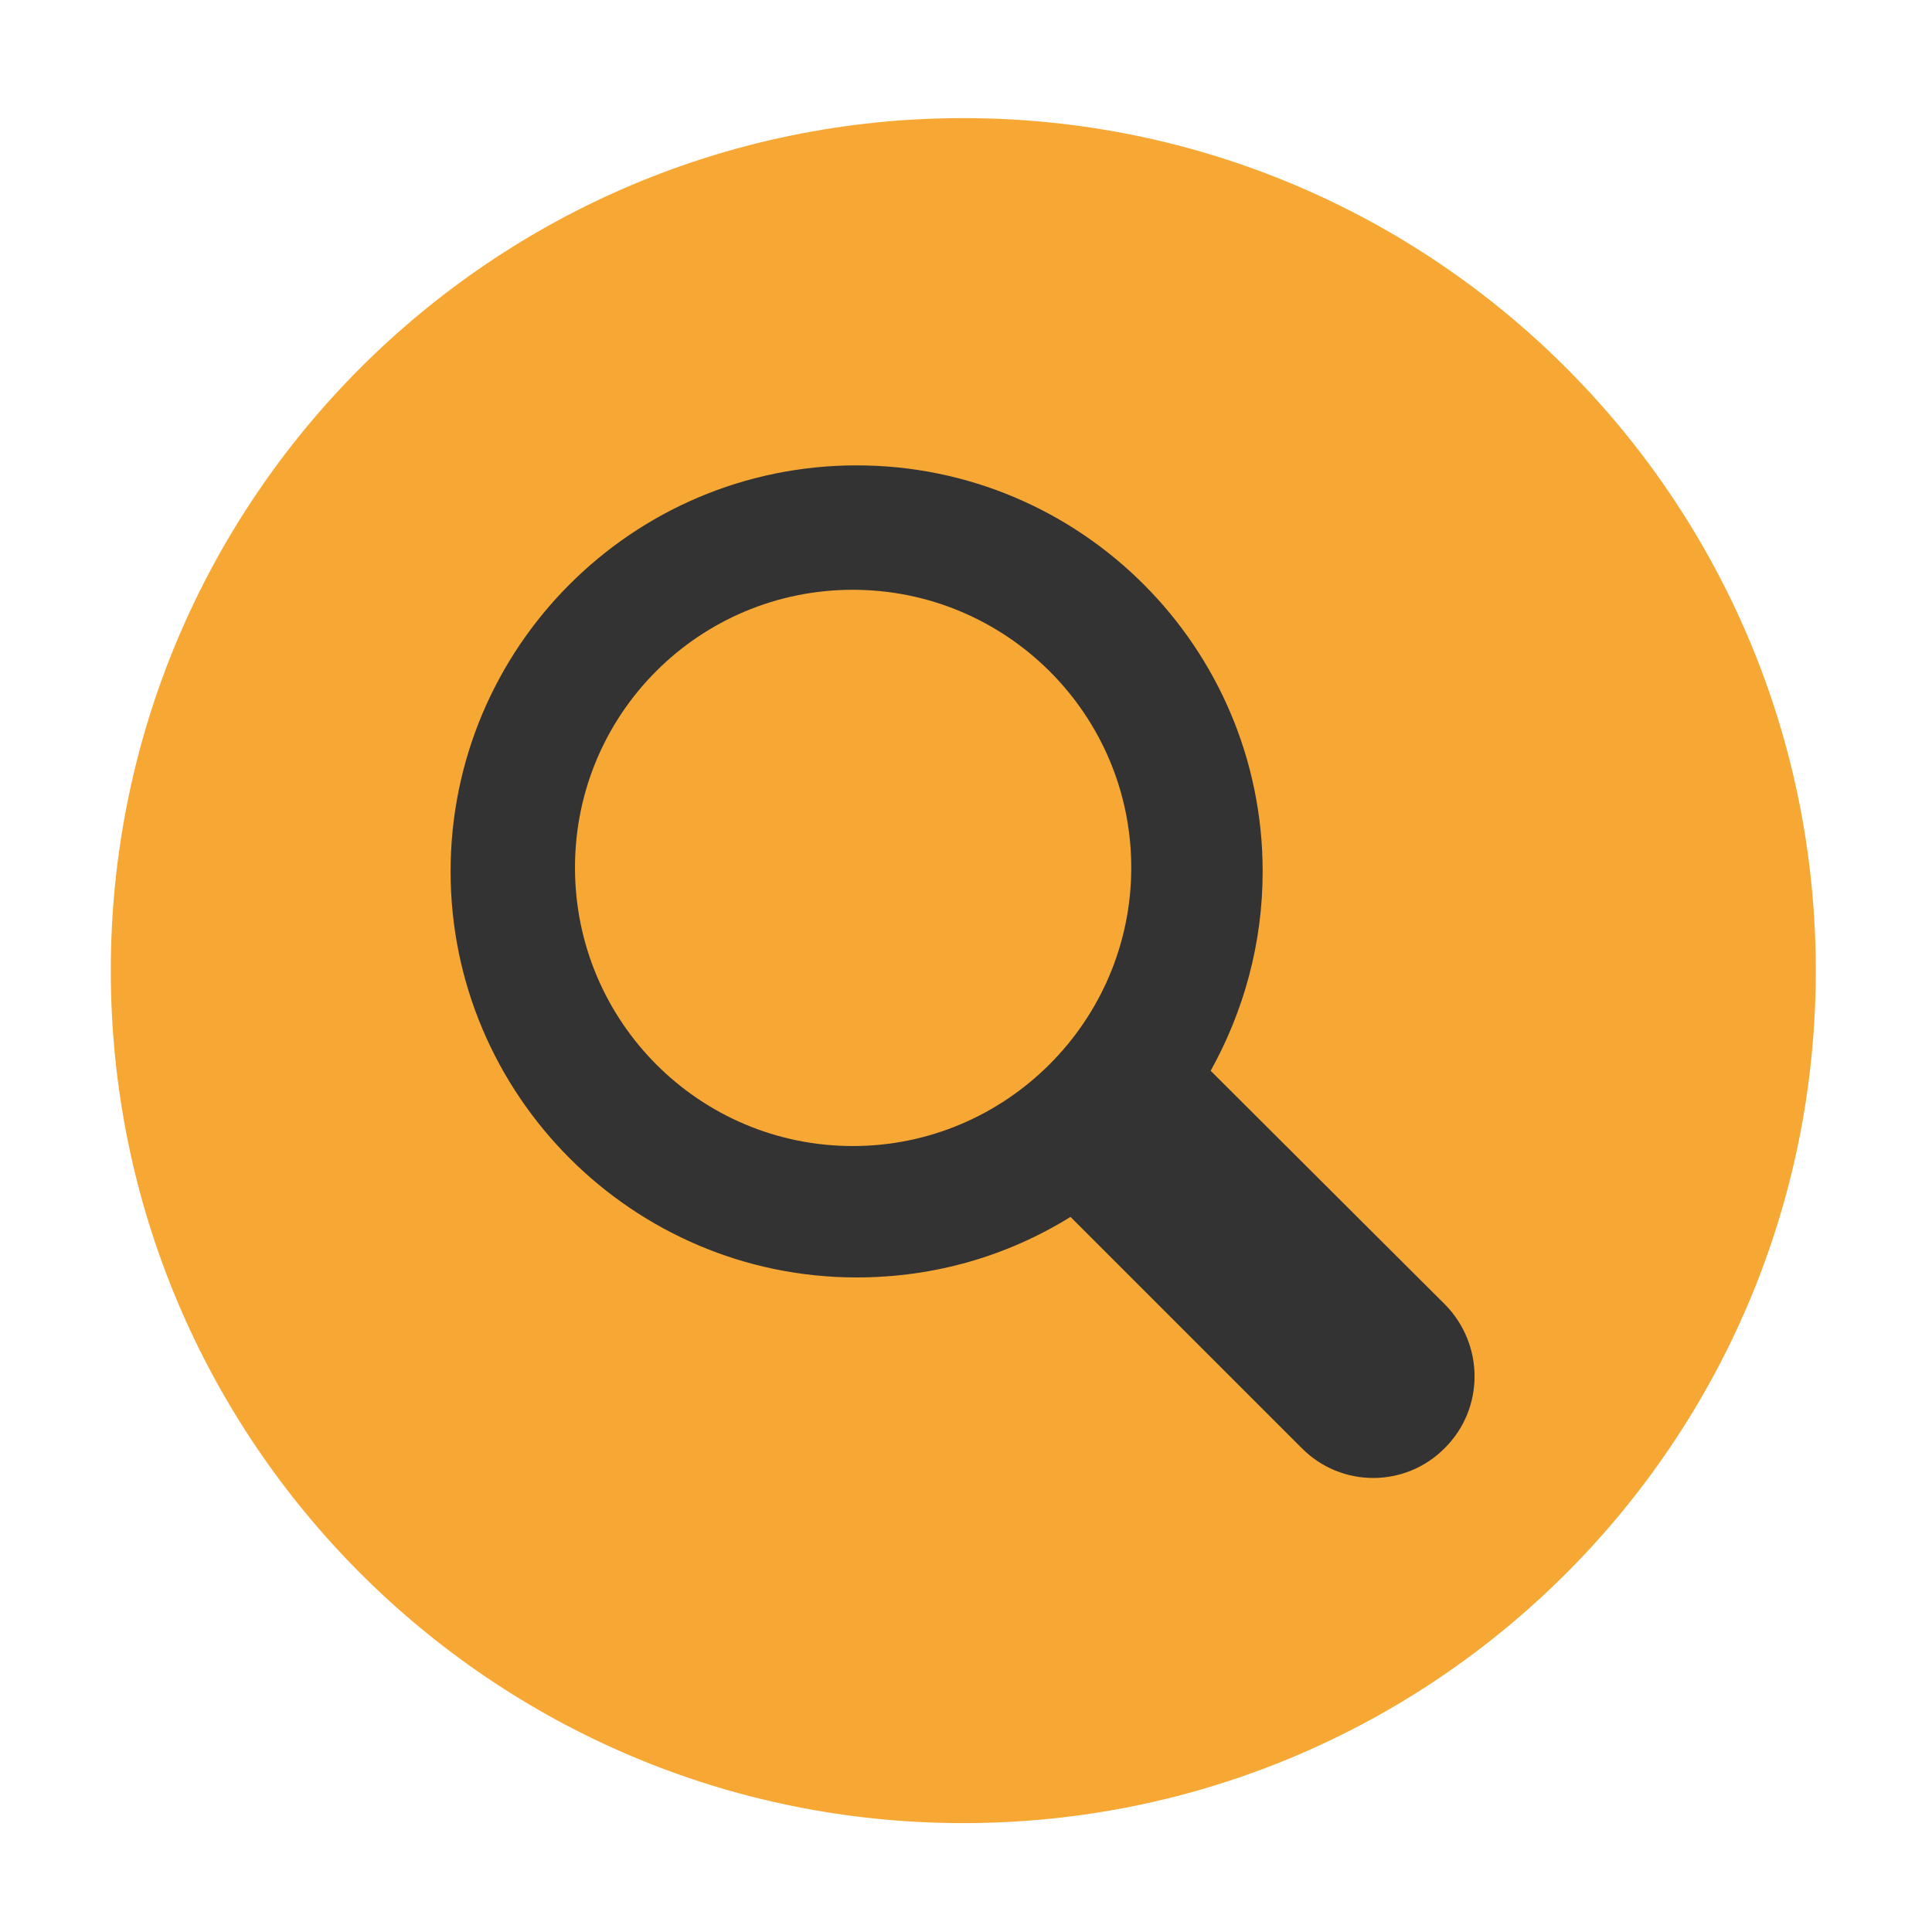
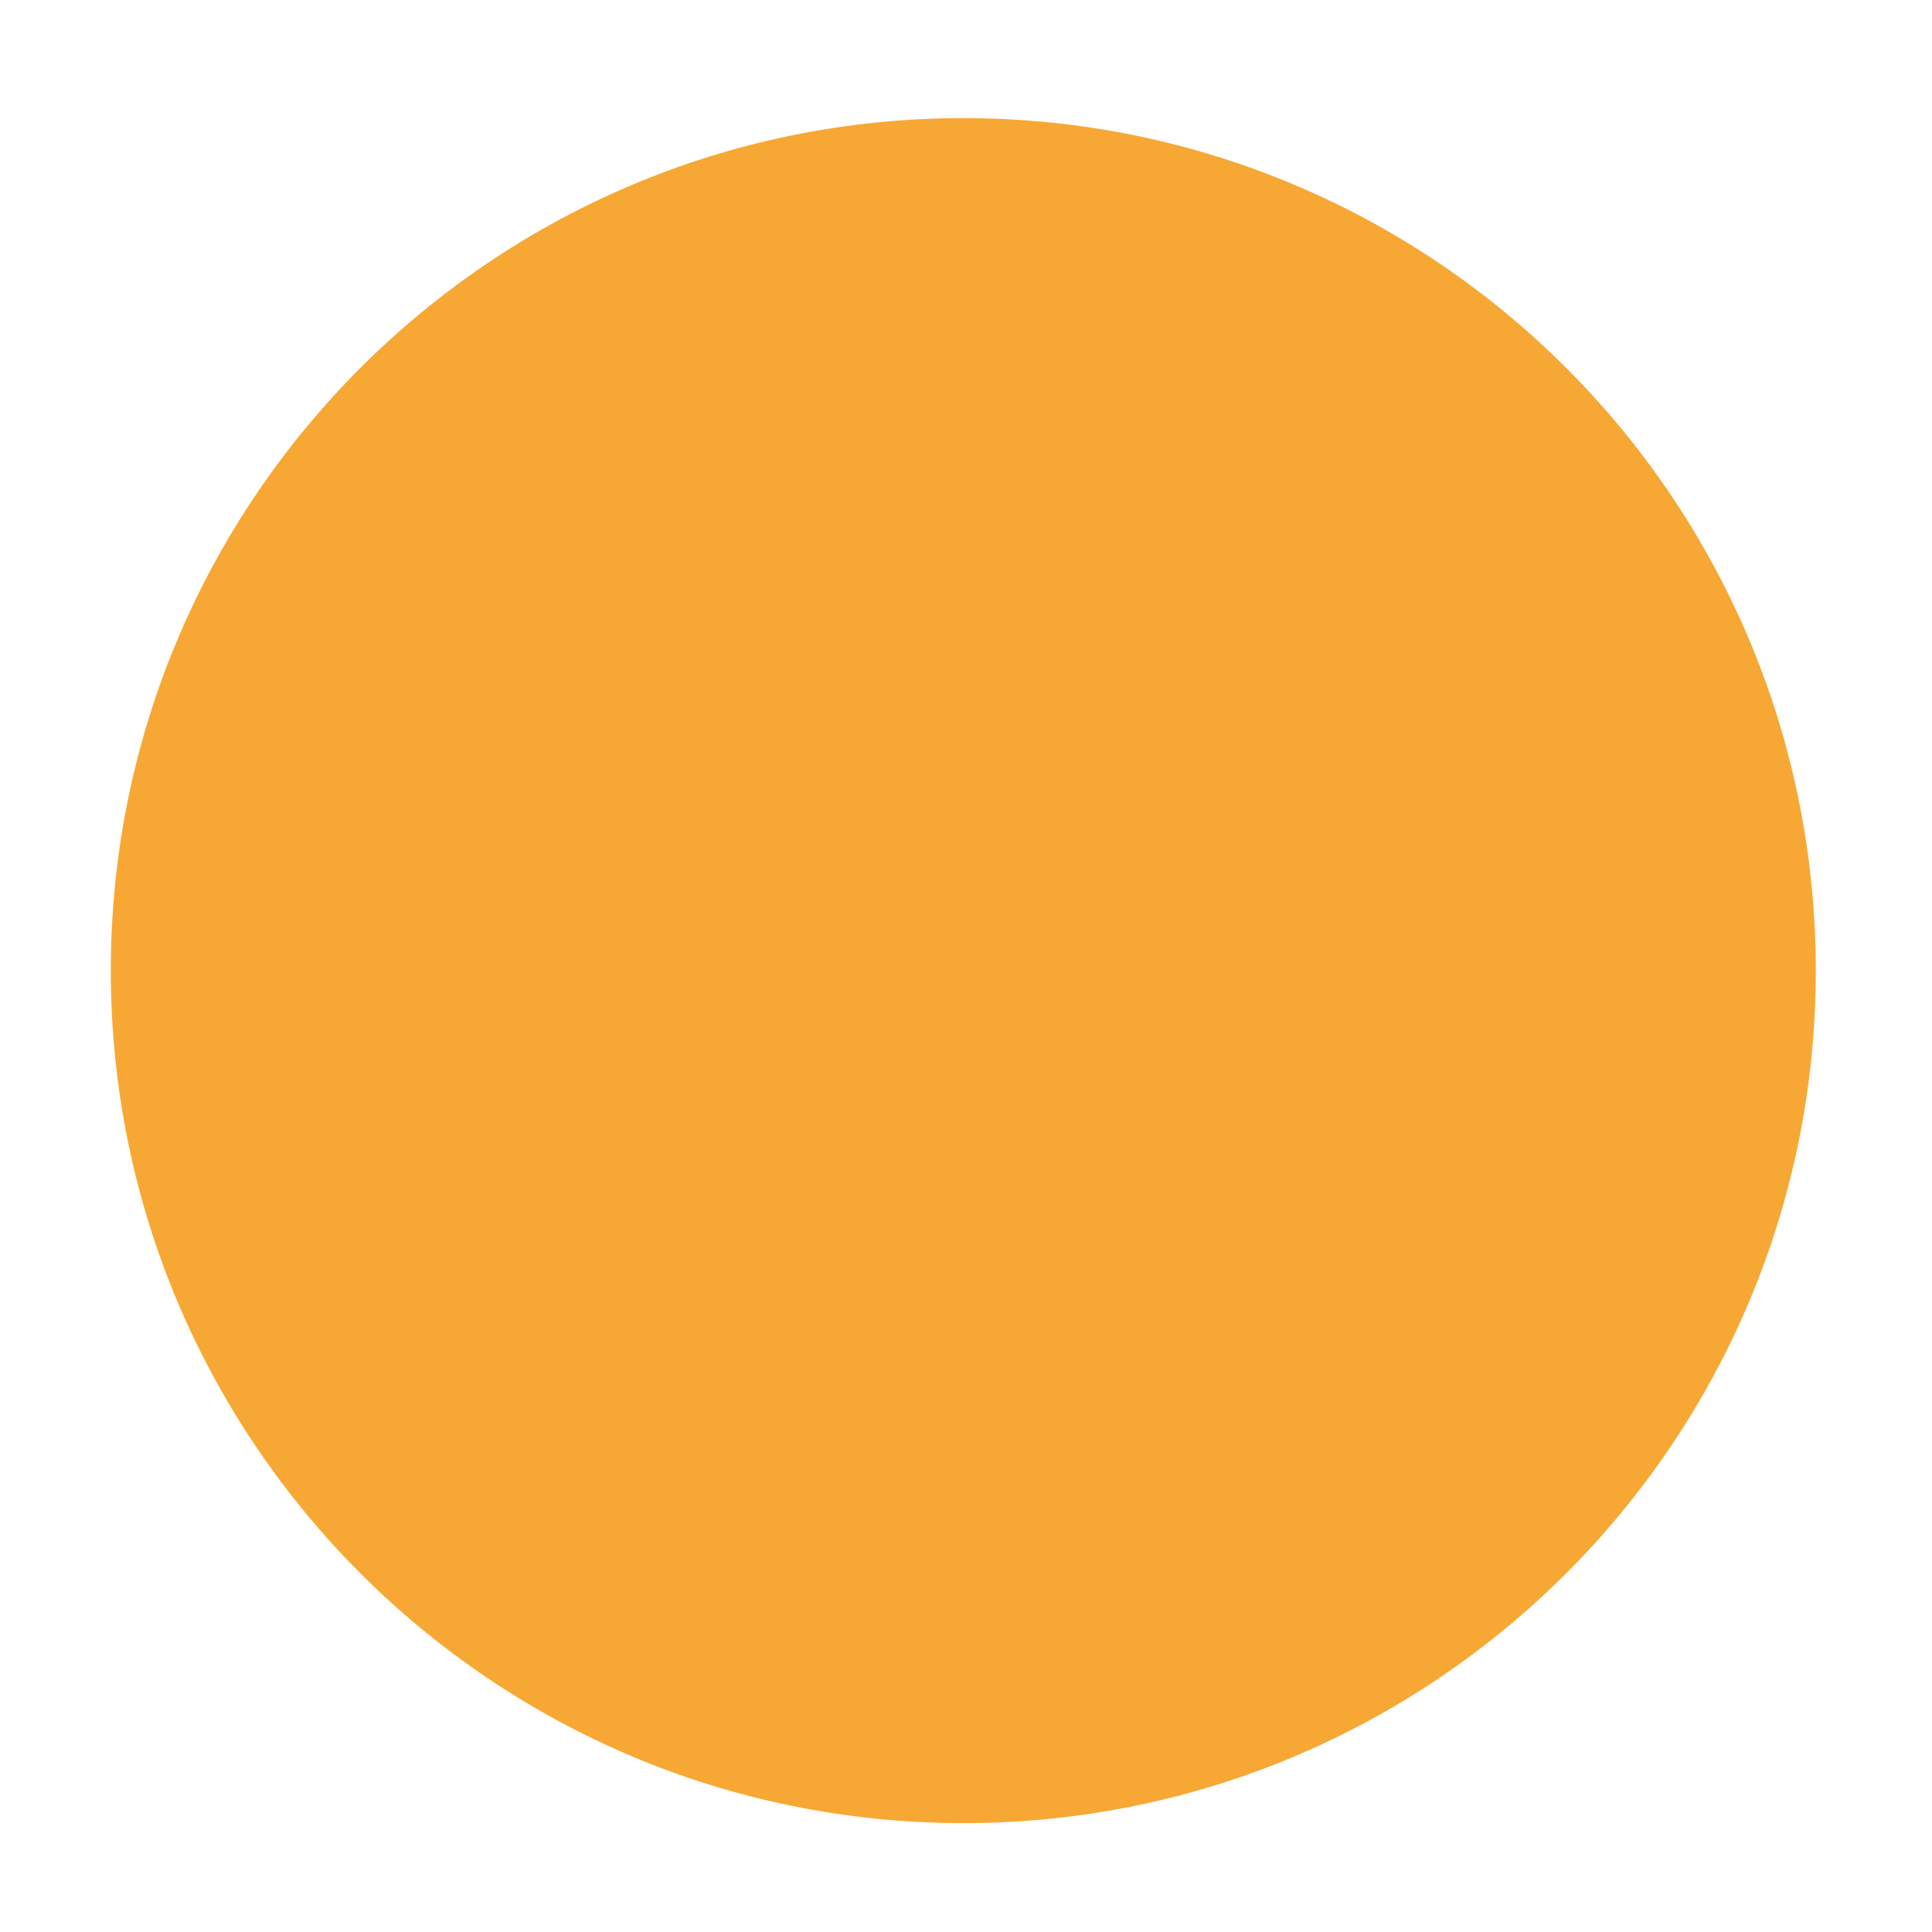
<svg xmlns="http://www.w3.org/2000/svg" id="Layer_1" viewBox="0 0 800 800">
  <defs>
    <style>      .cls-1 {        fill: #f7a834;      }      .cls-2 {        fill: #333;        fill-rule: evenodd;      }    </style>
  </defs>
  <path class="cls-1" d="M398.88,754.91h0c-194.96,0-353-158.04-353-353h0c0-194.96,158.04-353,353-353h0c194.96,0,353,158.04,353,353h0c0,194.96-158.04,353-353,353Z" />
-   <path class="cls-2" d="M598.32,540.14l-97.01-96.75c13.62-24.53,21.53-52.59,21.53-82.56,0-92.65-75.21-168.13-168.13-168.13s-168.13,75.48-168.13,168.13,75.49,168.13,168.13,168.13c32.43,0,62.68-9,88.56-25.07l95.65,95.64c16.35,16.62,43.05,16.62,59.41,0,16.34-16.34,16.34-42.78,0-59.39ZM353.13,474.55c-63.49,0-115.04-51.54-115.04-115.29s51.55-115.04,115.04-115.04,115.3,51.54,115.3,115.04-51.79,115.29-115.3,115.29Z" />
</svg>